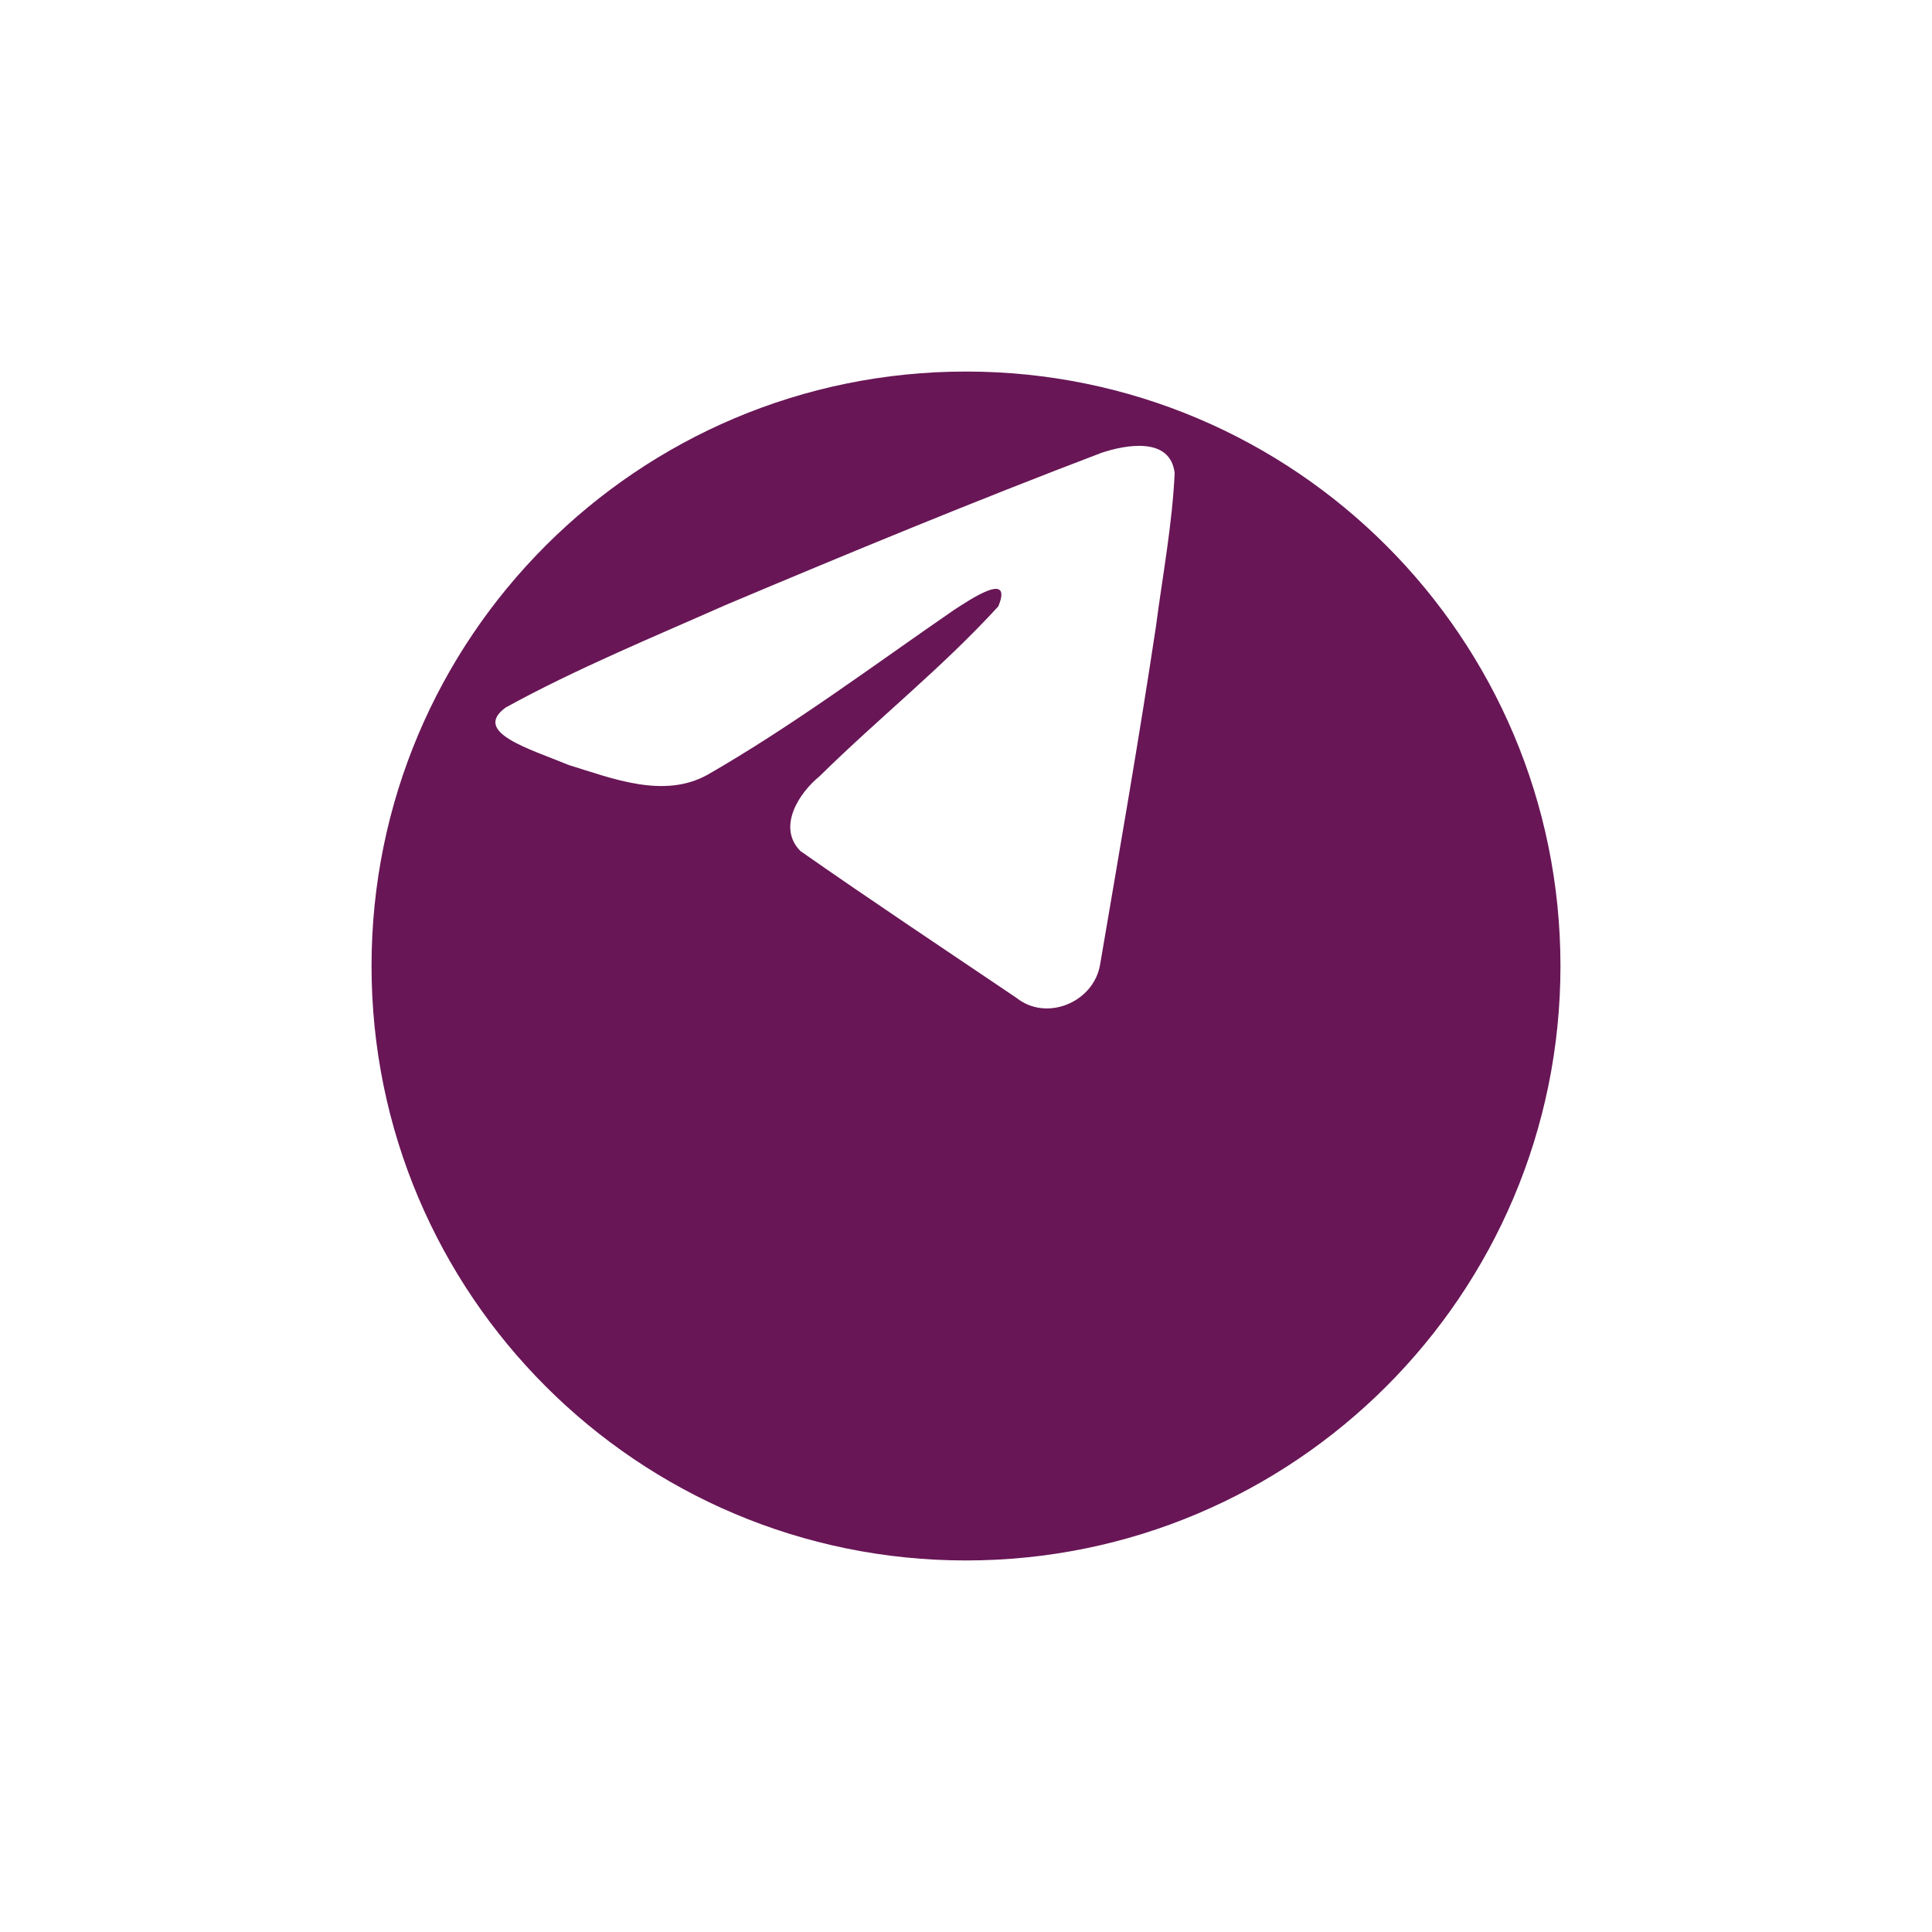
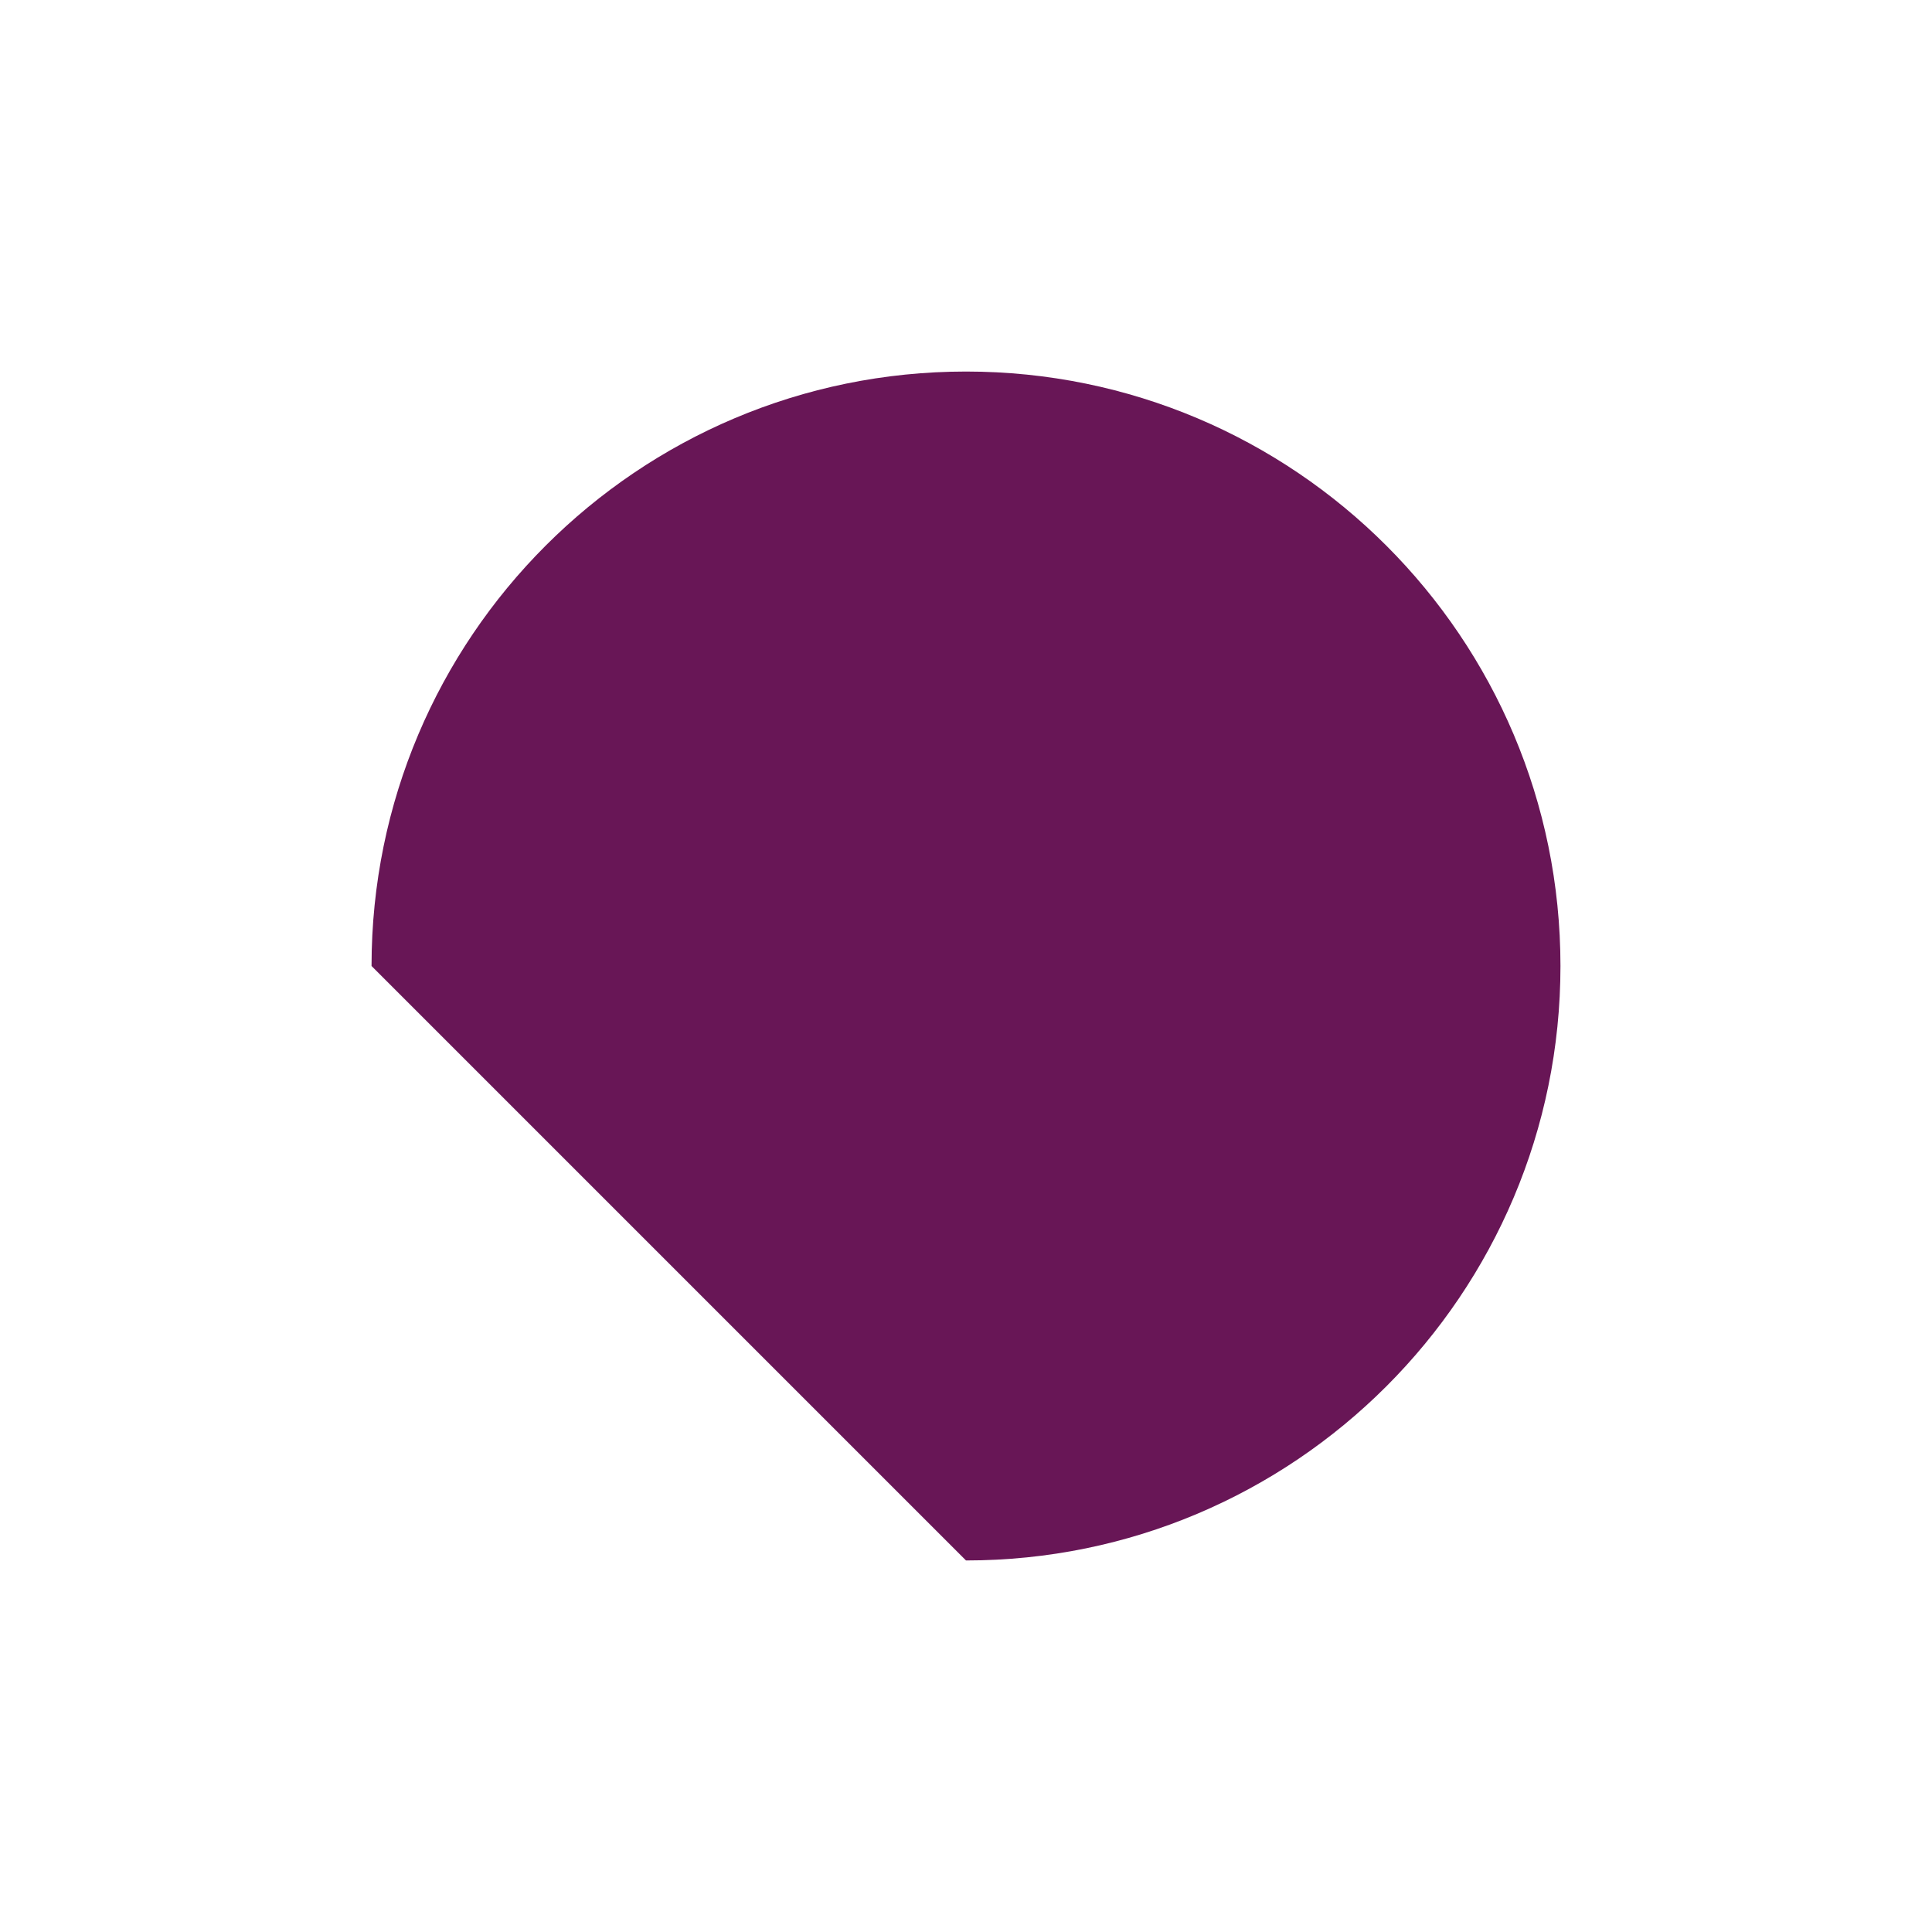
<svg xmlns="http://www.w3.org/2000/svg" width="78" height="78" viewBox="0 0 78 78" fill="none">
  <g filter="url(#filter0_dii_1891_134)">
-     <path d="M34 53C47.255 53 58 42.255 58 29C58 15.745 47.255 5 34 5C20.745 5 10 15.745 10 29C10 42.255 20.745 53 34 53Z" fill="#681656" />
+     <path d="M34 53C47.255 53 58 42.255 58 29C58 15.745 47.255 5 34 5C20.745 5 10 15.745 10 29Z" fill="#681656" />
  </g>
-   <path d="M20.414 28.565C23.22 27.02 26.352 25.73 29.278 24.433C34.312 22.31 39.366 20.223 44.471 18.281C45.465 17.95 47.249 17.626 47.424 19.098C47.328 21.182 46.934 23.253 46.664 25.325C45.978 29.88 45.184 34.419 44.411 38.959C44.144 40.472 42.25 41.255 41.038 40.287C38.124 38.319 35.189 36.37 32.313 34.357C31.371 33.4 32.244 32.025 33.086 31.341C35.485 28.977 38.03 26.968 40.304 24.481C40.917 23 39.105 24.248 38.507 24.631C35.222 26.894 32.018 29.296 28.555 31.285C26.786 32.259 24.724 31.427 22.956 30.884C21.37 30.227 19.047 29.566 20.414 28.565Z" fill="white" />
  <defs>
    <filter id="filter0_dii_1891_134" x="0" y="-1" width="78" height="79" filterUnits="userSpaceOnUse" color-interpolation-filters="sRGB">
      <feFlood flood-opacity="0" result="BackgroundImageFix" />
      <feColorMatrix in="SourceAlpha" type="matrix" values="0 0 0 0 0 0 0 0 0 0 0 0 0 0 0 0 0 0 127 0" result="hardAlpha" />
      <feOffset dx="5" dy="10" />
      <feGaussianBlur stdDeviation="7.5" />
      <feComposite in2="hardAlpha" operator="out" />
      <feColorMatrix type="matrix" values="0 0 0 0 0 0 0 0 0 0 0 0 0 0 0 0 0 0 0.15 0" />
      <feBlend mode="normal" in2="BackgroundImageFix" result="effect1_dropShadow_1891_134" />
      <feBlend mode="normal" in="SourceGraphic" in2="effect1_dropShadow_1891_134" result="shape" />
      <feColorMatrix in="SourceAlpha" type="matrix" values="0 0 0 0 0 0 0 0 0 0 0 0 0 0 0 0 0 0 127 0" result="hardAlpha" />
      <feOffset dx="6" dy="6" />
      <feGaussianBlur stdDeviation="3" />
      <feComposite in2="hardAlpha" operator="arithmetic" k2="-1" k3="1" />
      <feColorMatrix type="matrix" values="0 0 0 0 1 0 0 0 0 1 0 0 0 0 1 0 0 0 0.25 0" />
      <feBlend mode="normal" in2="shape" result="effect2_innerShadow_1891_134" />
      <feColorMatrix in="SourceAlpha" type="matrix" values="0 0 0 0 0 0 0 0 0 0 0 0 0 0 0 0 0 0 127 0" result="hardAlpha" />
      <feOffset dx="-6" dy="-6" />
      <feGaussianBlur stdDeviation="3" />
      <feComposite in2="hardAlpha" operator="arithmetic" k2="-1" k3="1" />
      <feColorMatrix type="matrix" values="0 0 0 0 0 0 0 0 0 0 0 0 0 0 0 0 0 0 0.25 0" />
      <feBlend mode="normal" in2="effect2_innerShadow_1891_134" result="effect3_innerShadow_1891_134" />
    </filter>
  </defs>
</svg>